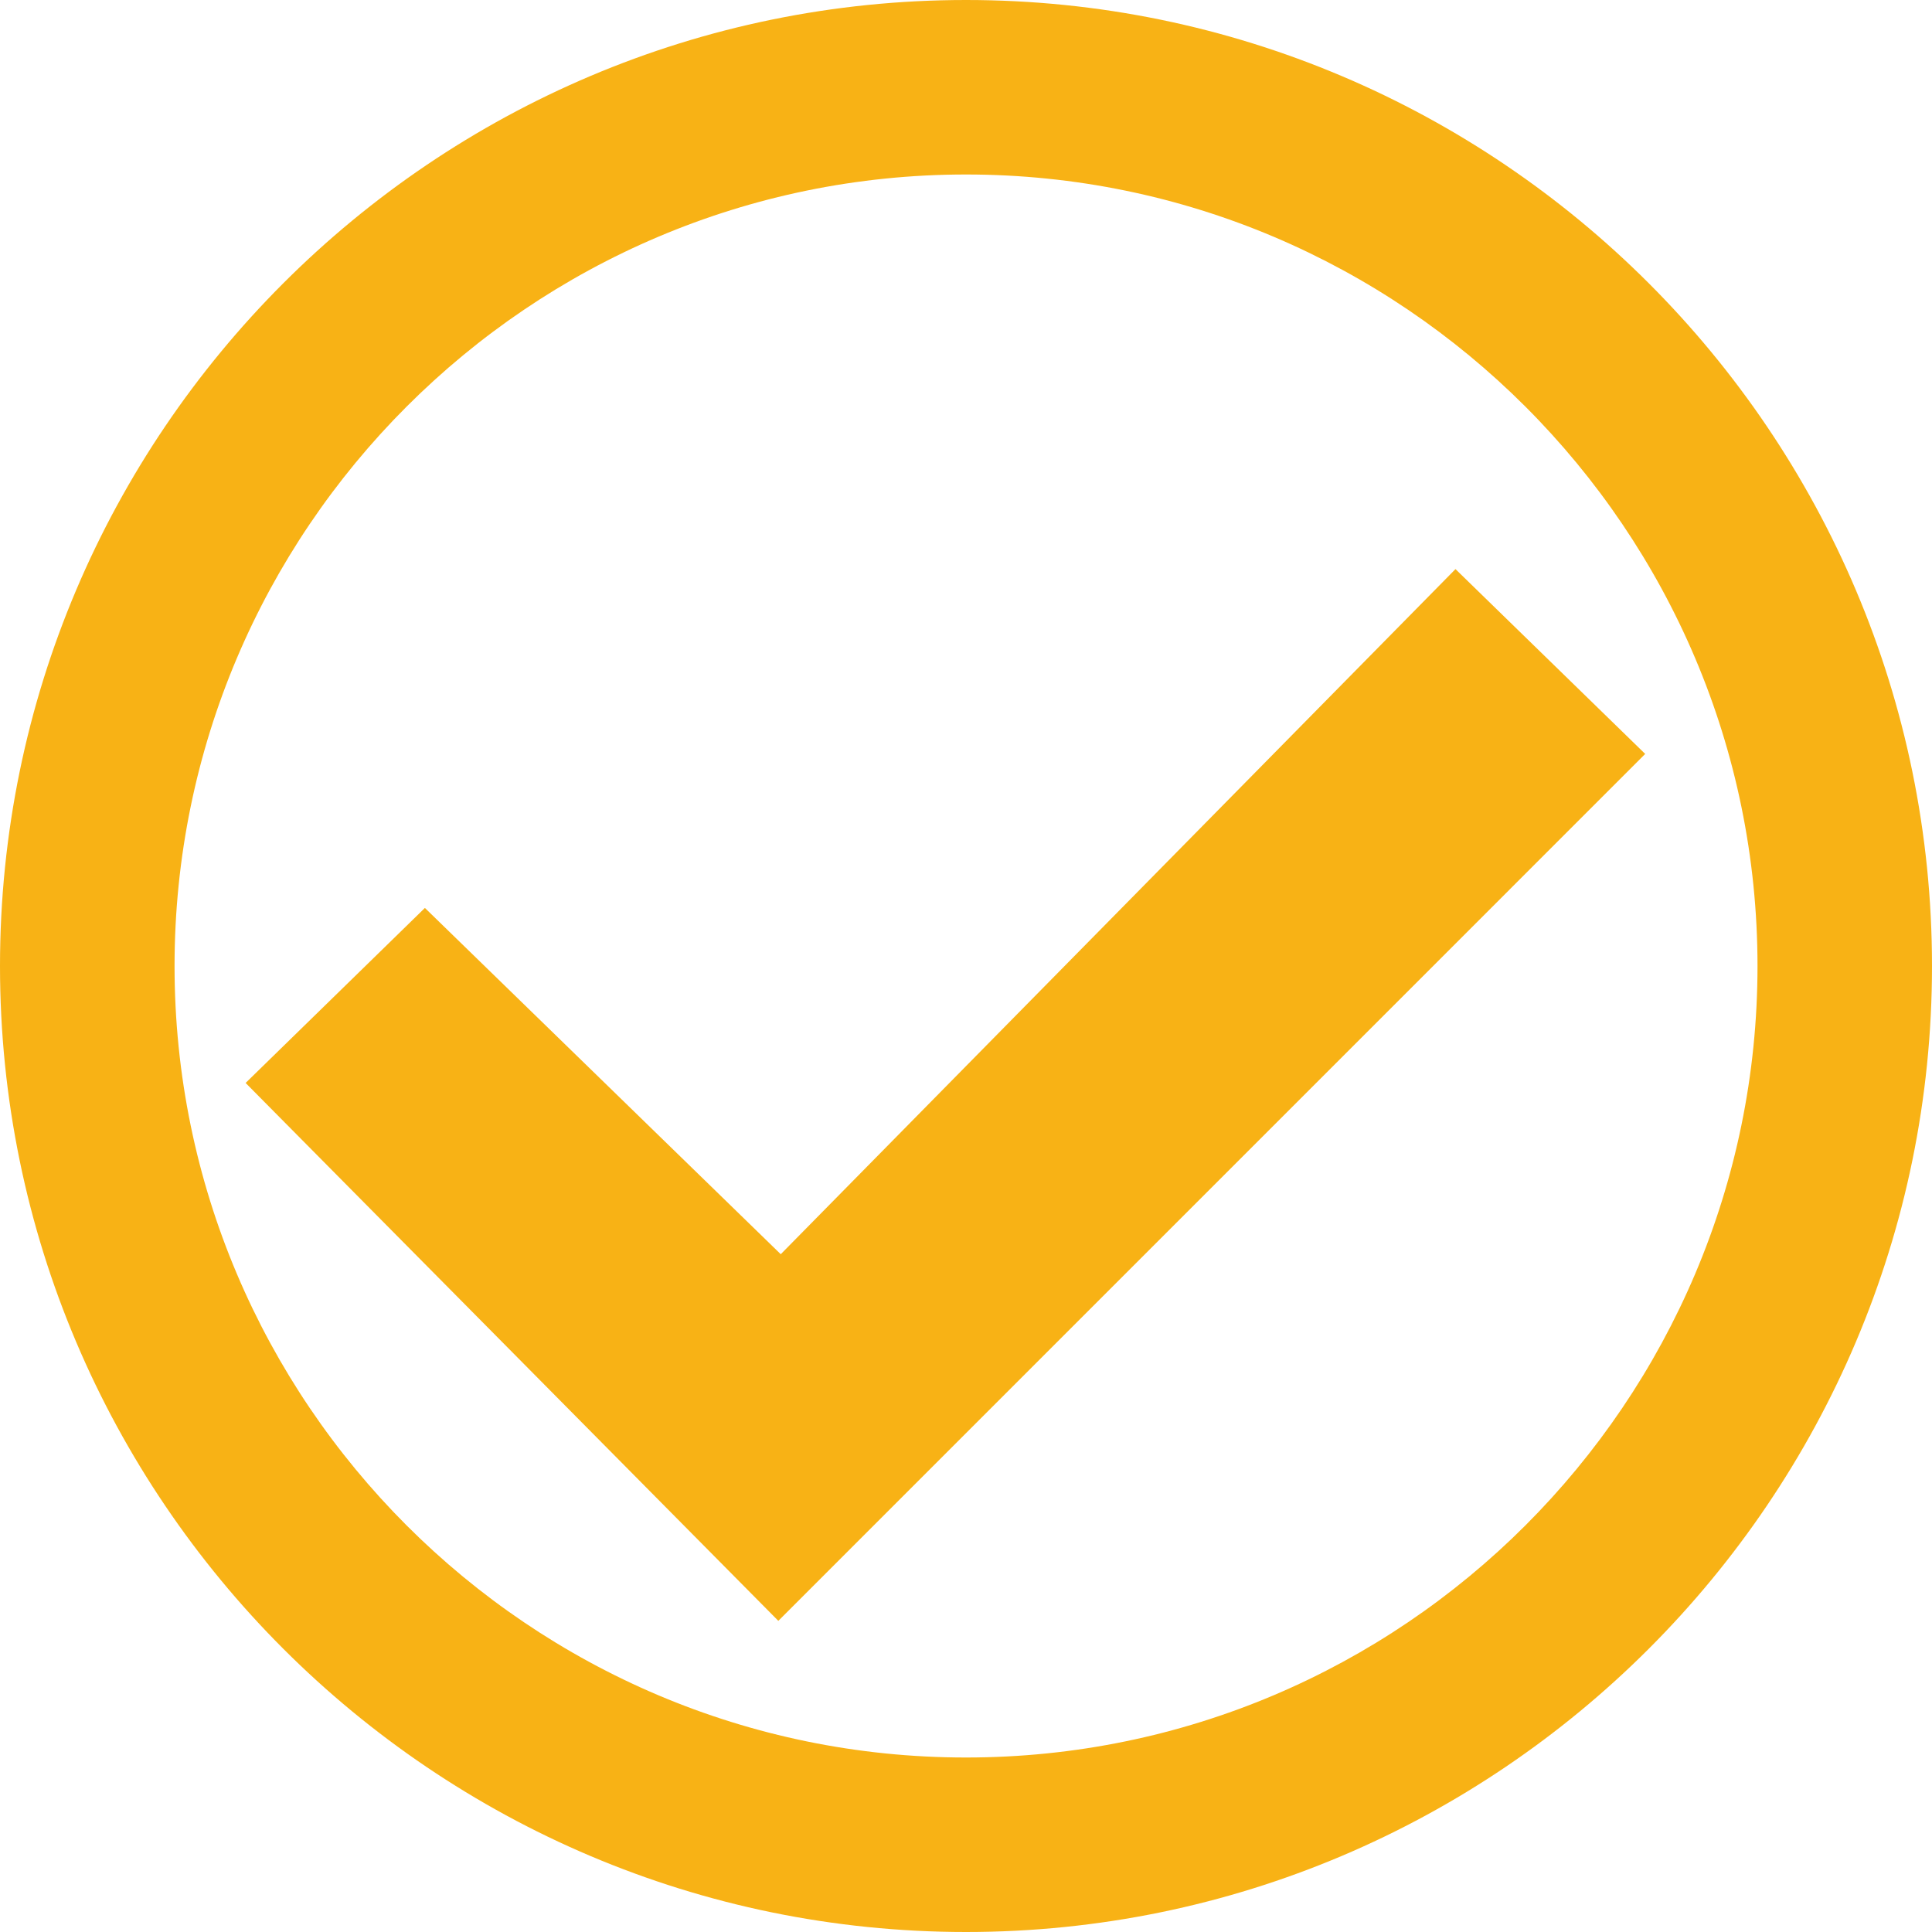
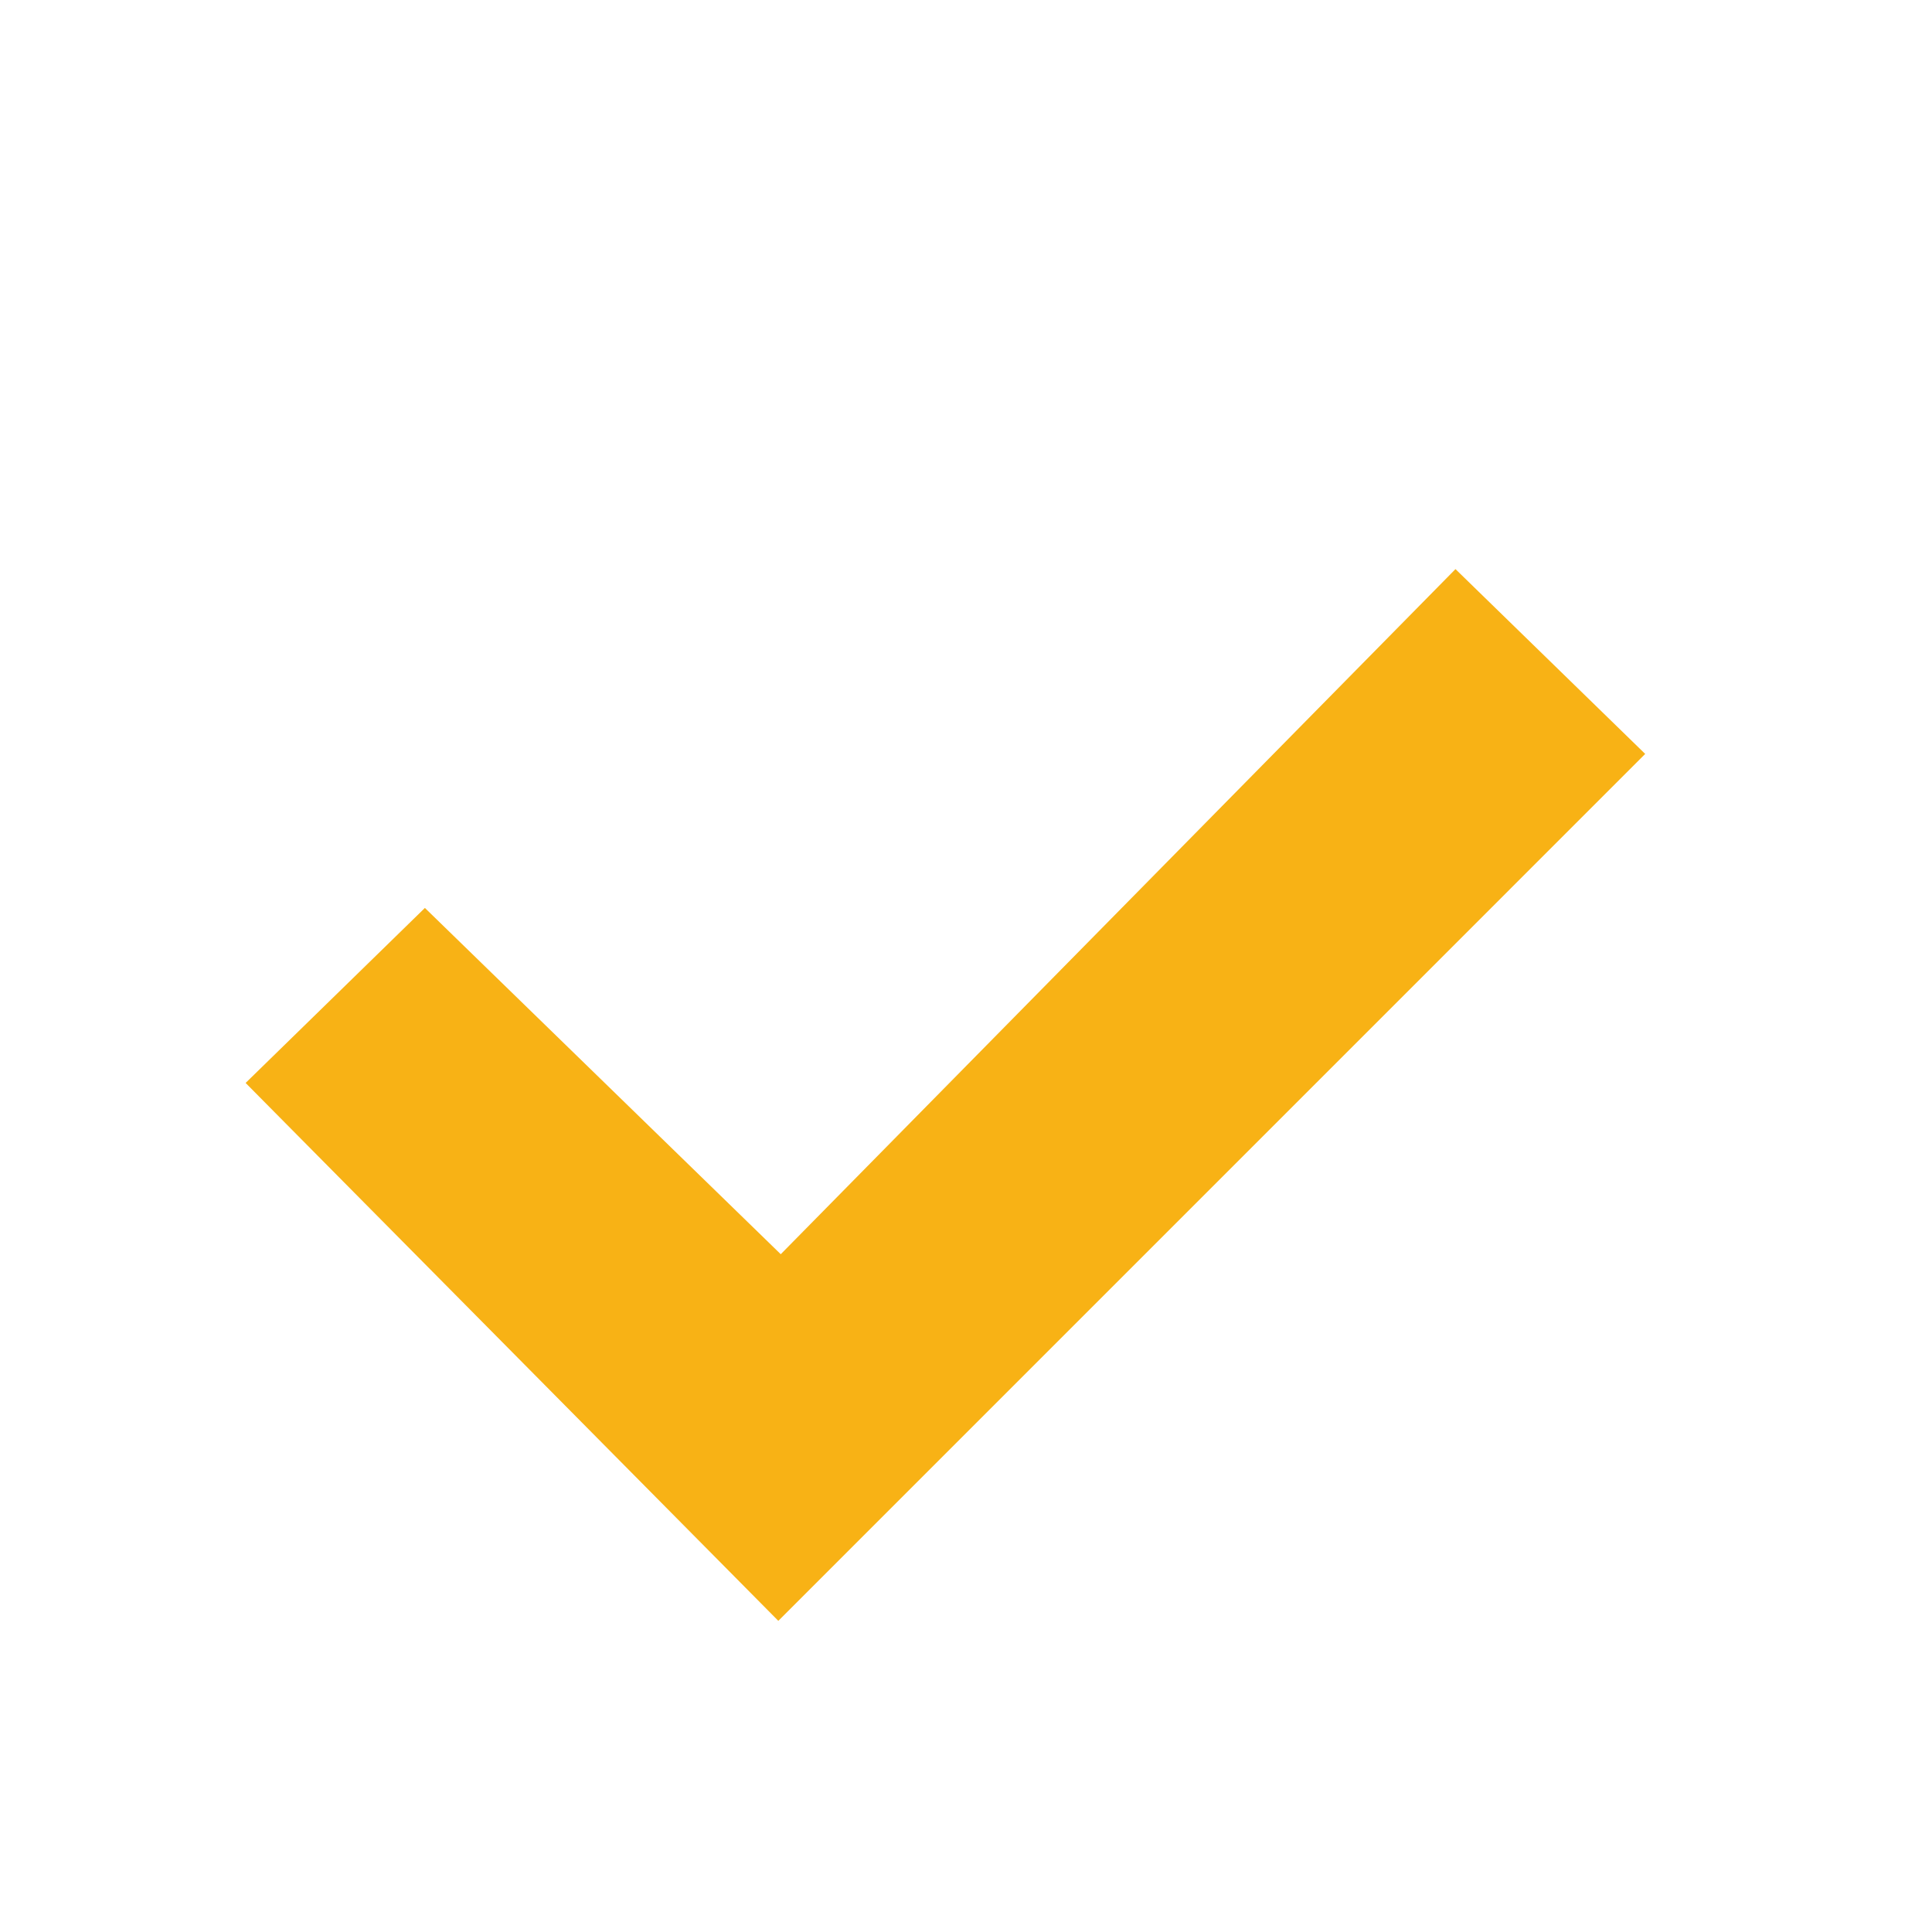
<svg xmlns="http://www.w3.org/2000/svg" id="Layer_1" data-name="Layer 1" viewBox="0 0 334.93 334.93">
  <defs>
    <style>.cls-1{fill:#f8b215;}</style>
  </defs>
-   <path class="cls-1" d="M172.21,341.82C79.87,341.82,4.74,266.7,4.74,174.36S79.87,6.89,172.21,6.89,339.67,82,339.67,174.36,264.55,341.82,172.21,341.82Zm0-304.68C96.55,37.14,35,98.7,35,174.36S96.55,311.57,172.21,311.57,309.42,250,309.42,174.36,247.87,37.14,172.21,37.14Z" transform="translate(-4.74 -6.89)" />
  <polygon class="cls-1" points="42.58 187.74 73.66 157.4 135.35 217.43 252.32 98.66 285.21 130.7 134.93 280.99 42.58 187.74" />
</svg>